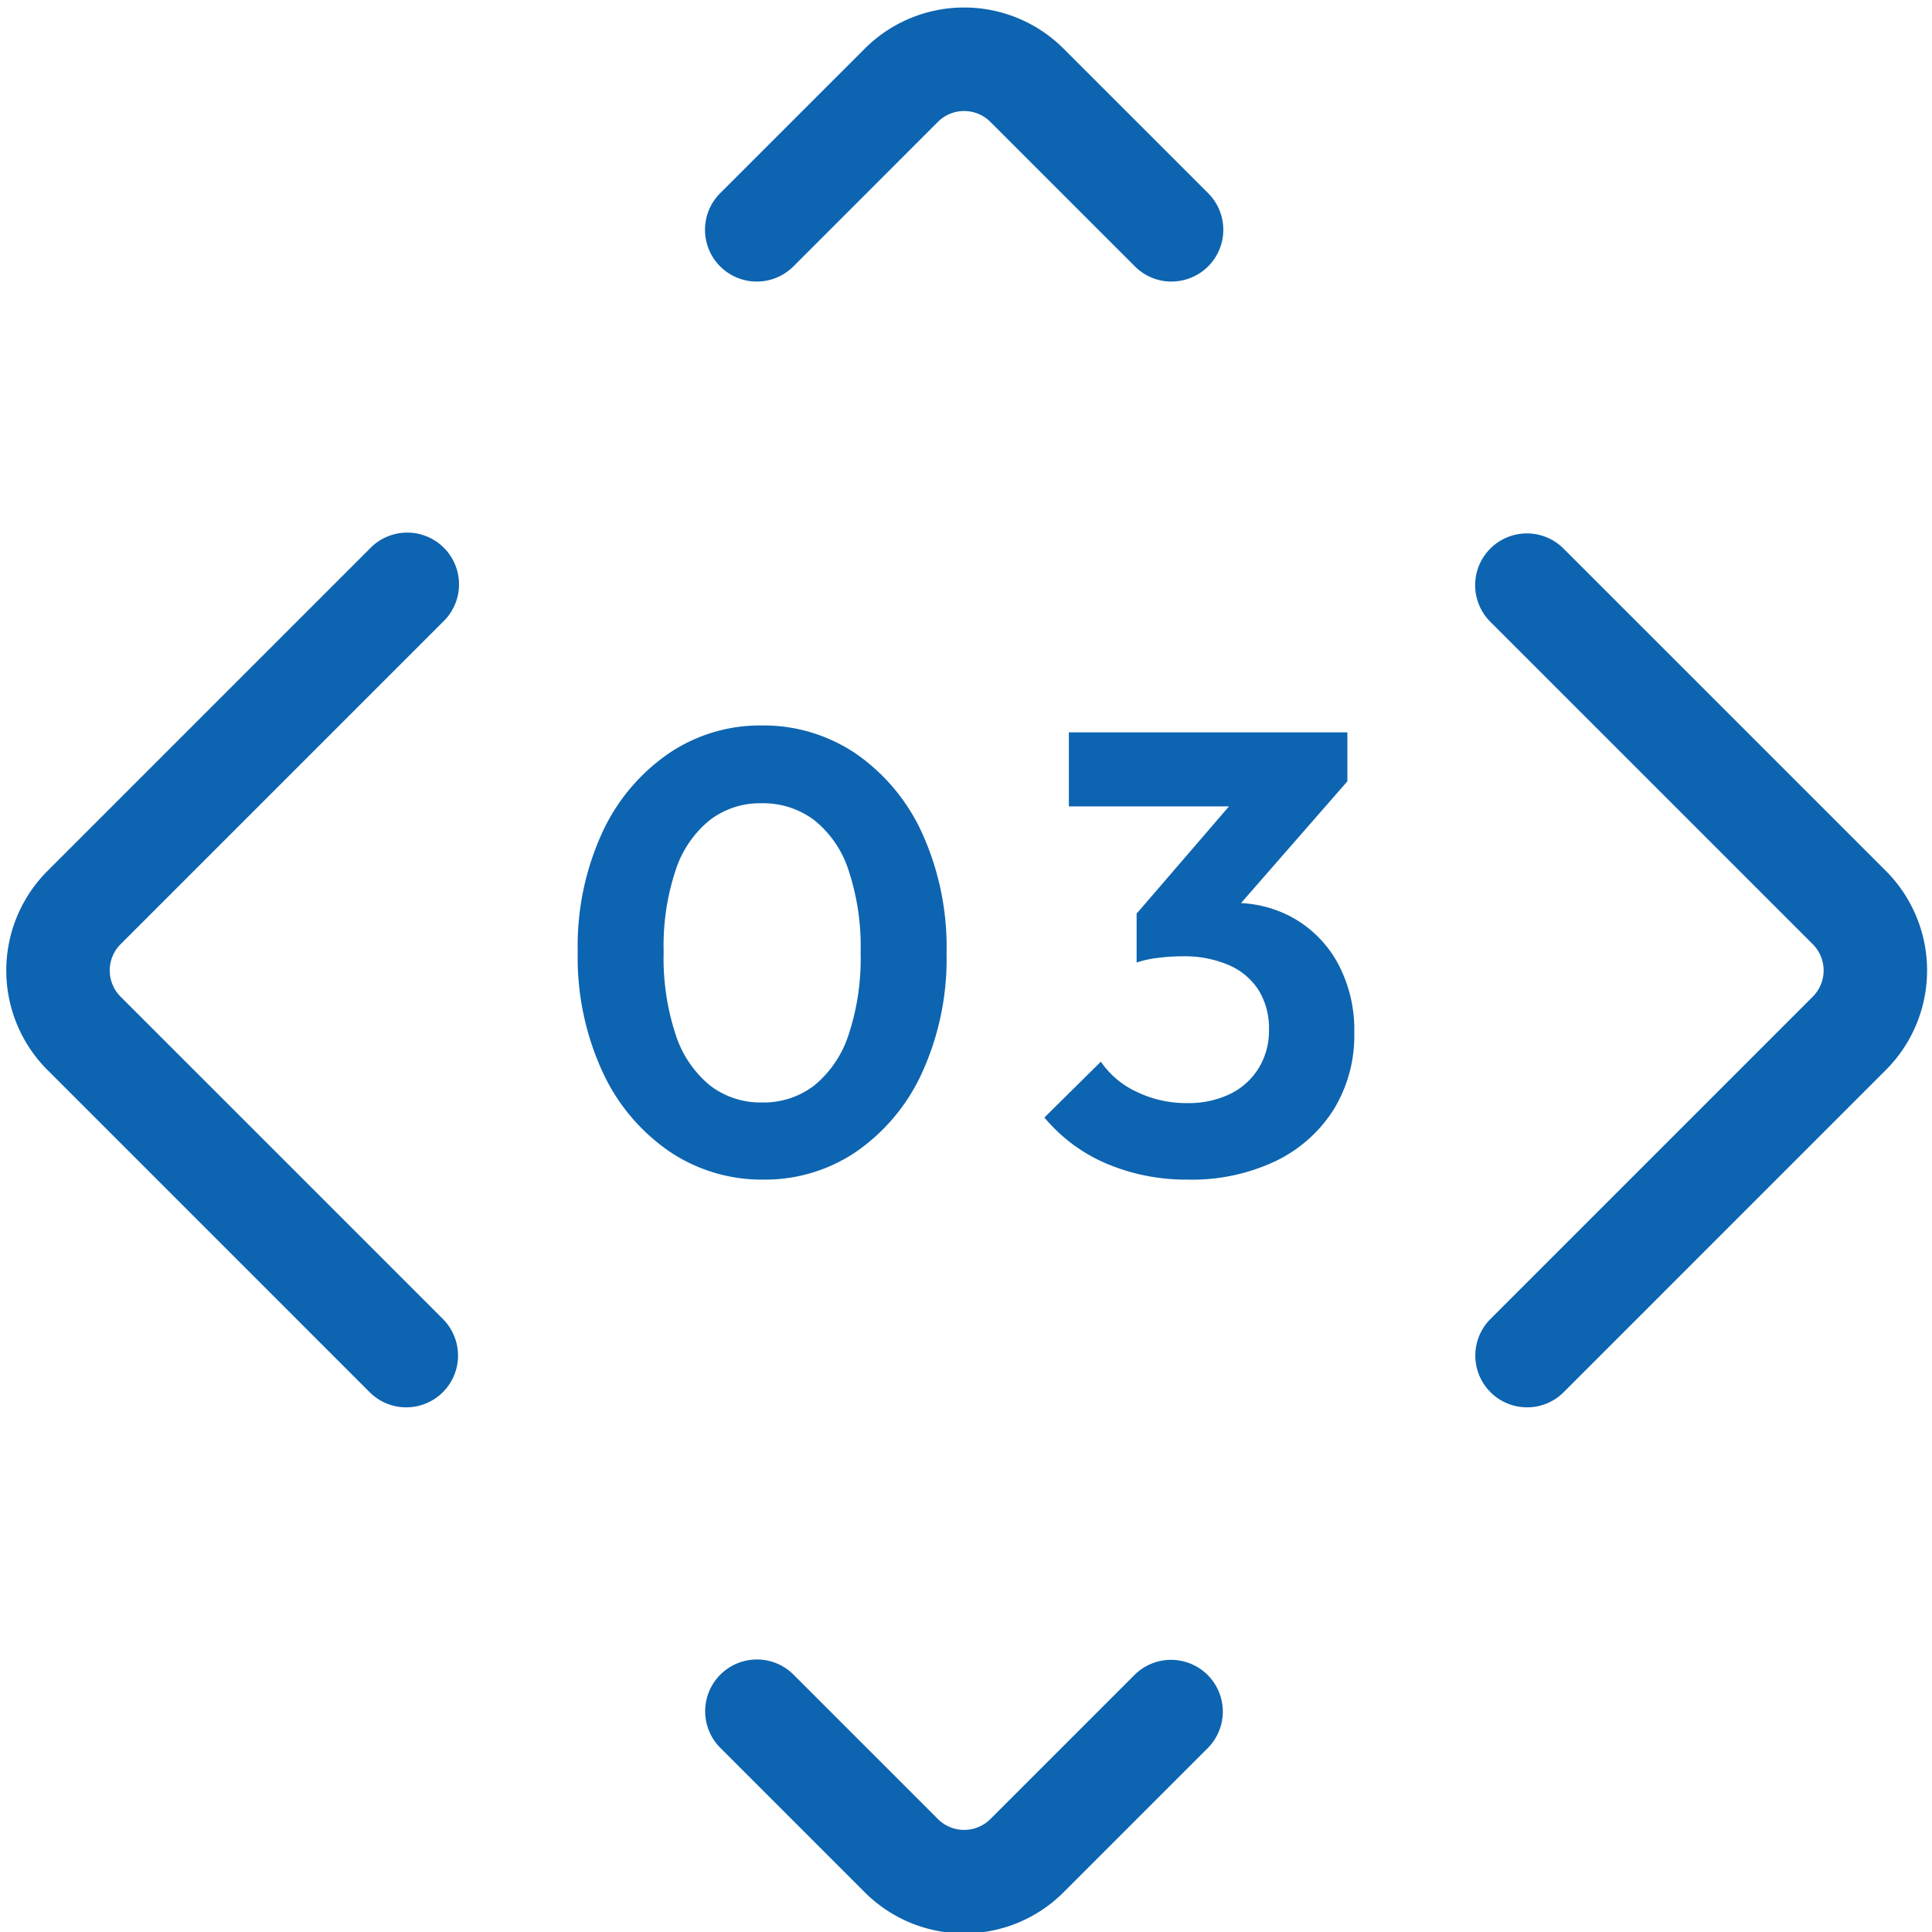
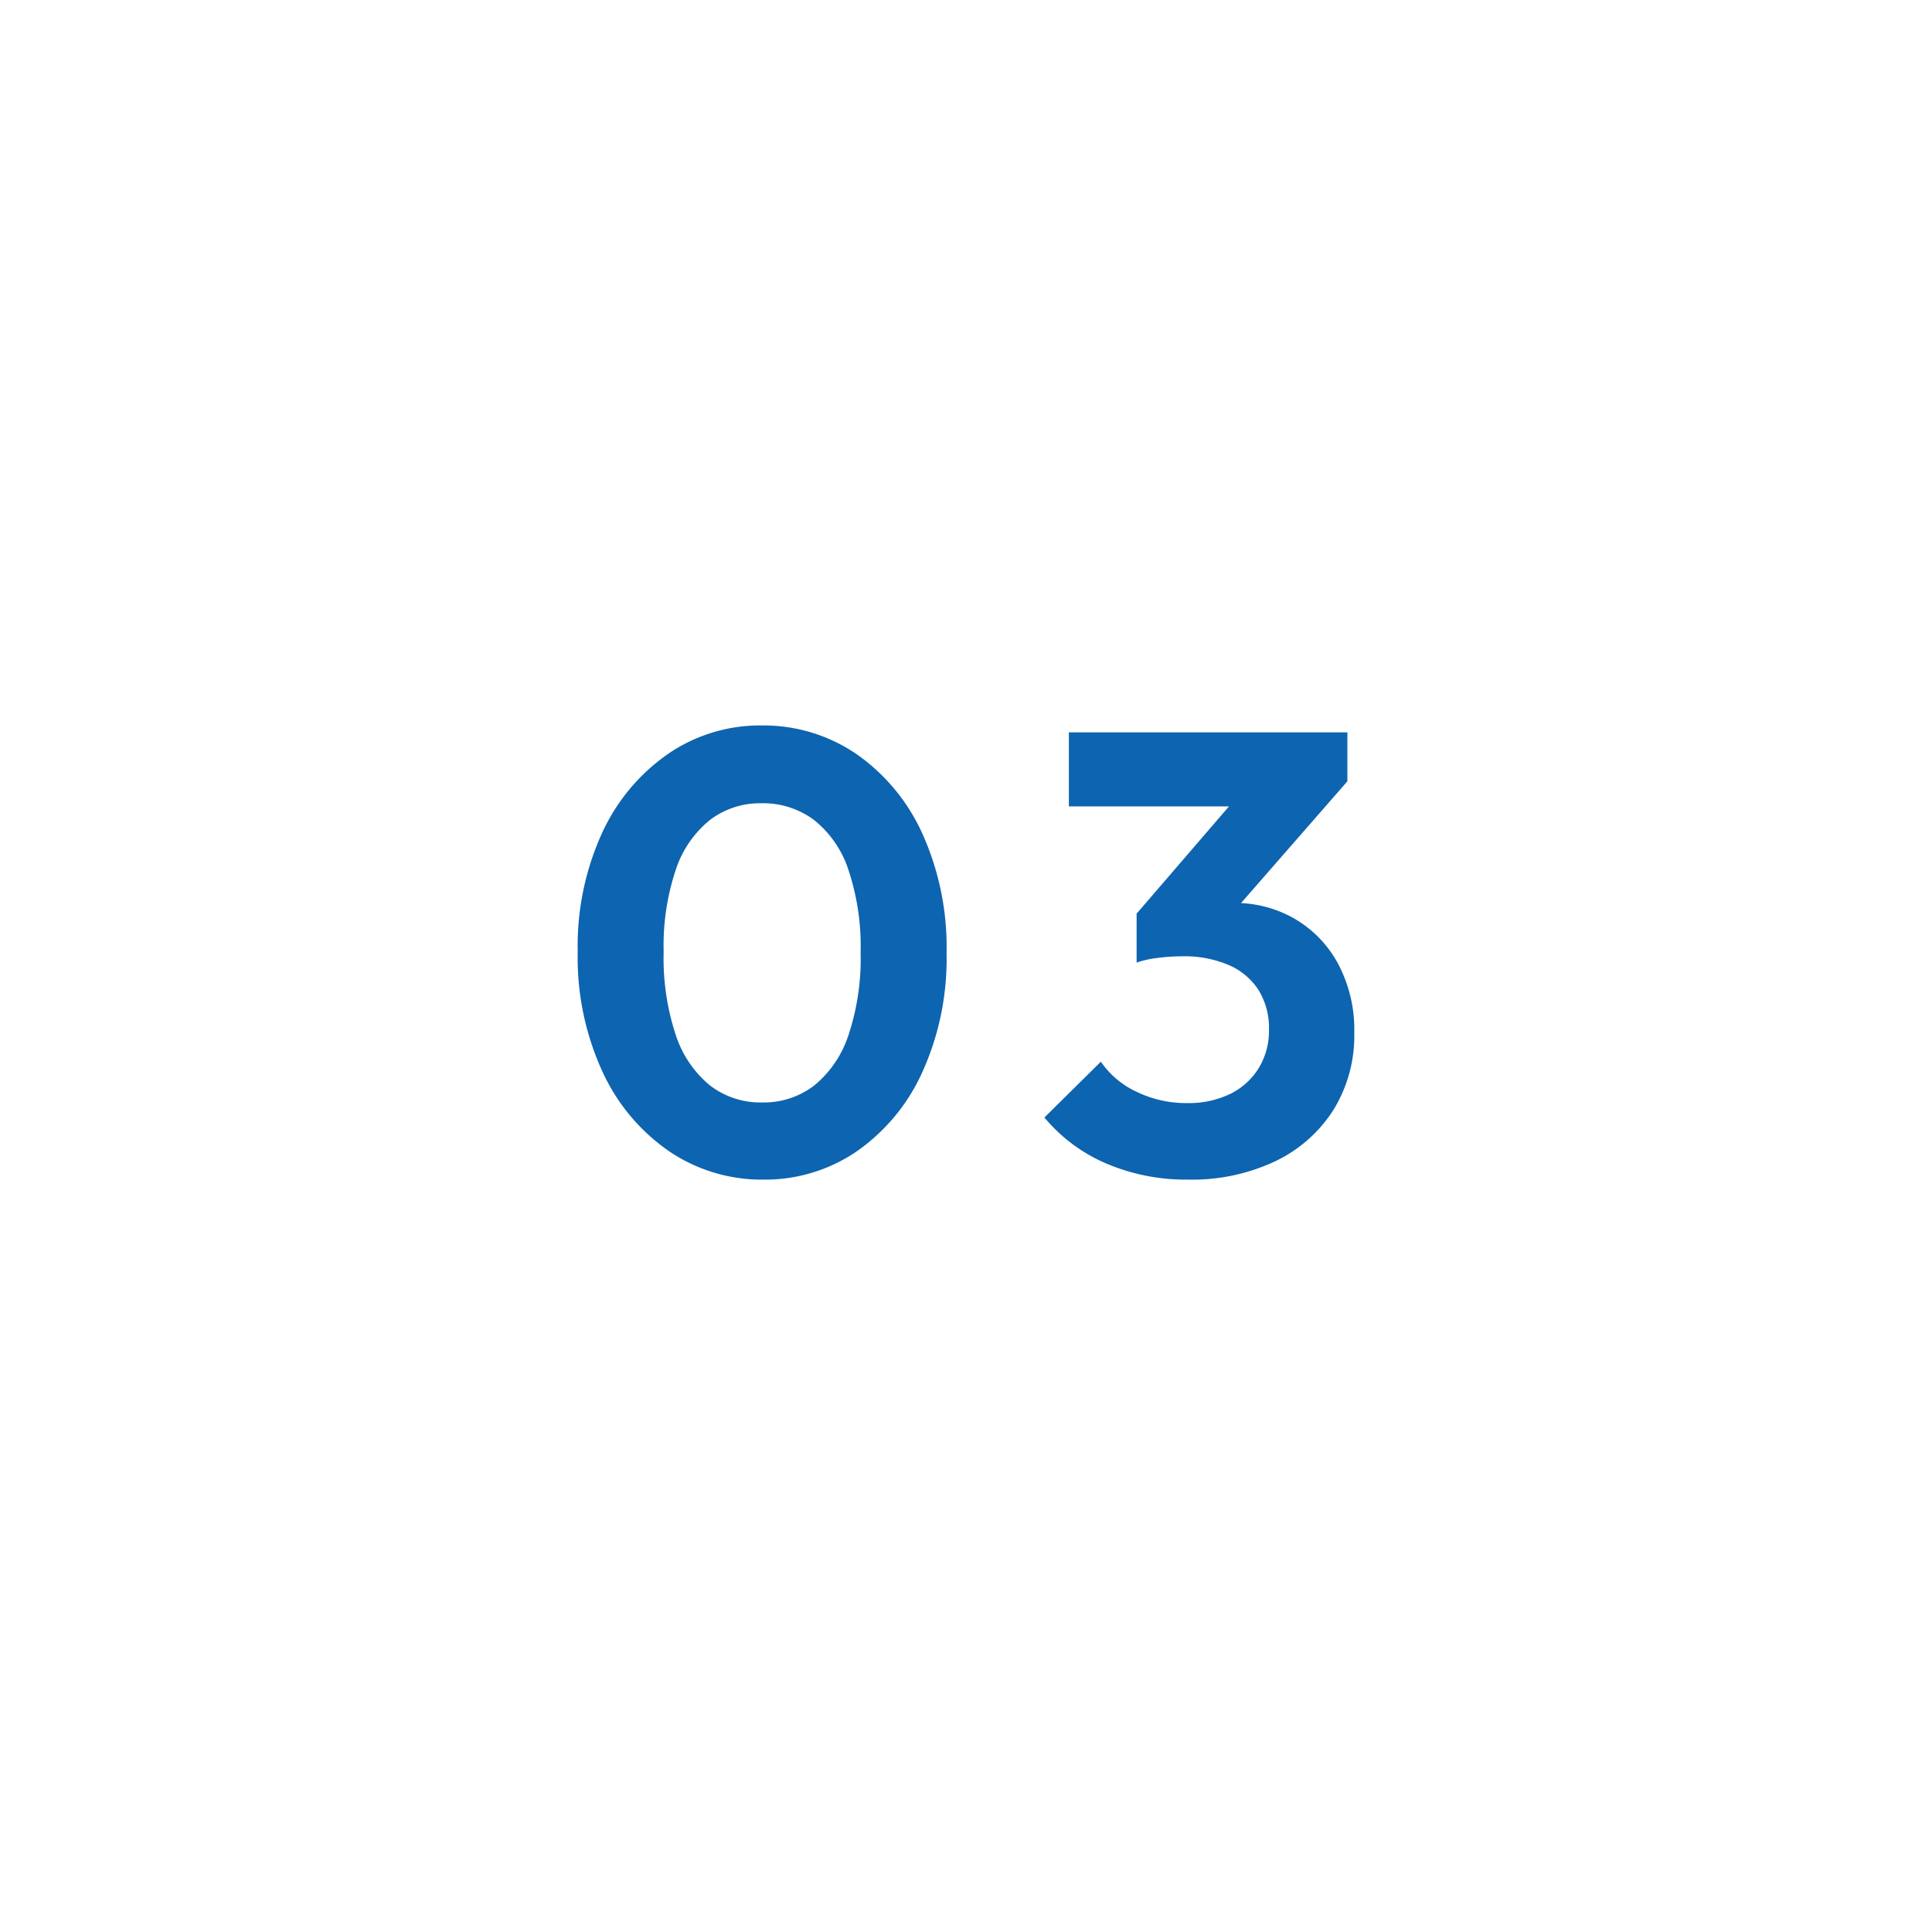
<svg xmlns="http://www.w3.org/2000/svg" width="154" height="154">
  <defs>
    <style>.cls-2{fill:#0d64b0}</style>
    <clipPath id="clip-path">
-       <path id="長方形_917" data-name="長方形 917" fill="none" stroke="#004d95" stroke-width="16" d="M0 0h154v154H0z" />
-     </clipPath>
+       </clipPath>
  </defs>
  <g id="num-03" transform="translate(-362.5 -925)">
    <path id="パス_1513" data-name="パス 1513" class="cls-2" d="M-16.15.5a13.151 13.151 0 0 1-7.5-2.25 15.579 15.579 0 0 1-5.325-6.35 21.77 21.77 0 0 1-1.975-9.55 21.677 21.677 0 0 1 1.95-9.5 15.539 15.539 0 0 1 5.275-6.3A12.953 12.953 0 0 1-16.3-35.7a13.117 13.117 0 0 1 7.525 2.25A15.507 15.507 0 0 1-3.5-27.125a21.967 21.967 0 0 1 1.95 9.575A21.842 21.842 0 0 1-3.5-8.025a15.4 15.4 0 0 1-5.25 6.3A12.939 12.939 0 0 1-16.15.5zm-.1-6.15A6.6 6.6 0 0 0-12.1-7a8.67 8.67 0 0 0 2.725-4 19.282 19.282 0 0 0 .975-6.6 19.282 19.282 0 0 0-.975-6.6 8.417 8.417 0 0 0-2.75-3.975A6.785 6.785 0 0 0-16.3-29.5a6.6 6.6 0 0 0-4.1 1.325 8.5 8.5 0 0 0-2.725 3.95 19.063 19.063 0 0 0-.975 6.575 19.456 19.456 0 0 0 .975 6.65A8.67 8.67 0 0 0-20.4-7a6.6 6.6 0 0 0 4.15 1.35zM17.7.5a16.213 16.213 0 0 1-6.5-1.275A13.115 13.115 0 0 1 6.25-4.45l4.5-4.45a7.014 7.014 0 0 0 2.85 2.4 9.021 9.021 0 0 0 4 .9 7.635 7.635 0 0 0 3.45-.725 5.534 5.534 0 0 0 2.275-2.05 5.7 5.7 0 0 0 .825-3.075 5.759 5.759 0 0 0-.825-3.15 5.318 5.318 0 0 0-2.375-2 8.938 8.938 0 0 0-3.7-.7 15.718 15.718 0 0 0-1.95.125 8.093 8.093 0 0 0-1.7.375l3-3.8q1.25-.4 2.475-.675a10.429 10.429 0 0 1 2.275-.275 9.459 9.459 0 0 1 4.875 1.275 9.2 9.2 0 0 1 3.45 3.6A11.214 11.214 0 0 1 30.95-11.2a11.266 11.266 0 0 1-1.65 6.125 11.194 11.194 0 0 1-4.625 4.1A15.525 15.525 0 0 1 17.7.5zm-4.1-17.3v-3.9l9-10.45 7.8-.1-9.3 10.65zM8.2-29.25v-5.9h22.2v3.9l-5.55 2z" transform="translate(439.5 1018.527)" />
    <g id="マスクグループ_33" data-name="マスクグループ 33" transform="translate(362.5 925)" clip-path="url(#clip-path)">
      <path id="パス_481" data-name="パス 481" class="cls-2" d="M47.883 81.406a4.126 4.126 0 0 1-2.917-7.043l25.69-25.69a2.961 2.961 0 0 0 0-4.183L44.965 18.8a4.126 4.126 0 1 1 5.835-5.835l25.69 25.69a11.222 11.222 0 0 1 0 15.852L50.8 80.2a4.113 4.113 0 0 1-2.917 1.206z" transform="translate(73.84 30.773)" />
      <path id="パス_482" data-name="パス 482" class="cls-2" d="M25.894 81.406a4.113 4.113 0 0 1-2.917-1.206l-25.69-25.69a11.222 11.222 0 0 1 0-15.852l25.69-25.69a4.126 4.126 0 1 1 5.834 5.832L3.121 44.49a2.961 2.961 0 0 0 0 4.183l25.69 25.69a4.126 4.126 0 0 1-2.917 7.043z" transform="translate(6.491 30.773)" />
-       <path id="パス_483" data-name="パス 483" class="cls-2" d="M54.943 15.847a4.113 4.113 0 0 1-2.917-1.208L40.5 3.117a2.959 2.959 0 0 0-4.183 0L24.8 14.638A4.126 4.126 0 0 1 18.965 8.8L30.487-2.718a11.211 11.211 0 0 1 15.852 0L57.86 8.8a4.126 4.126 0 0 1-2.917 7.043z" transform="translate(38.441 6.598)" />
+       <path id="パス_483" data-name="パス 483" class="cls-2" d="M54.943 15.847a4.113 4.113 0 0 1-2.917-1.208L40.5 3.117a2.959 2.959 0 0 0-4.183 0L24.8 14.638A4.126 4.126 0 0 1 18.965 8.8L30.487-2.718a11.211 11.211 0 0 1 15.852 0L57.86 8.8z" transform="translate(38.441 6.598)" />
      <path id="パス_484" data-name="パス 484" class="cls-2" d="M38.413 71.6a11.174 11.174 0 0 1-7.926-3.278L18.965 56.8a4.126 4.126 0 0 1 5.835-5.835l11.521 11.522a2.961 2.961 0 0 0 4.183 0l11.522-11.522A4.126 4.126 0 0 1 57.86 56.8L46.339 68.321a11.174 11.174 0 0 1-7.926 3.279z" transform="translate(38.441 82.51)" />
    </g>
  </g>
</svg>